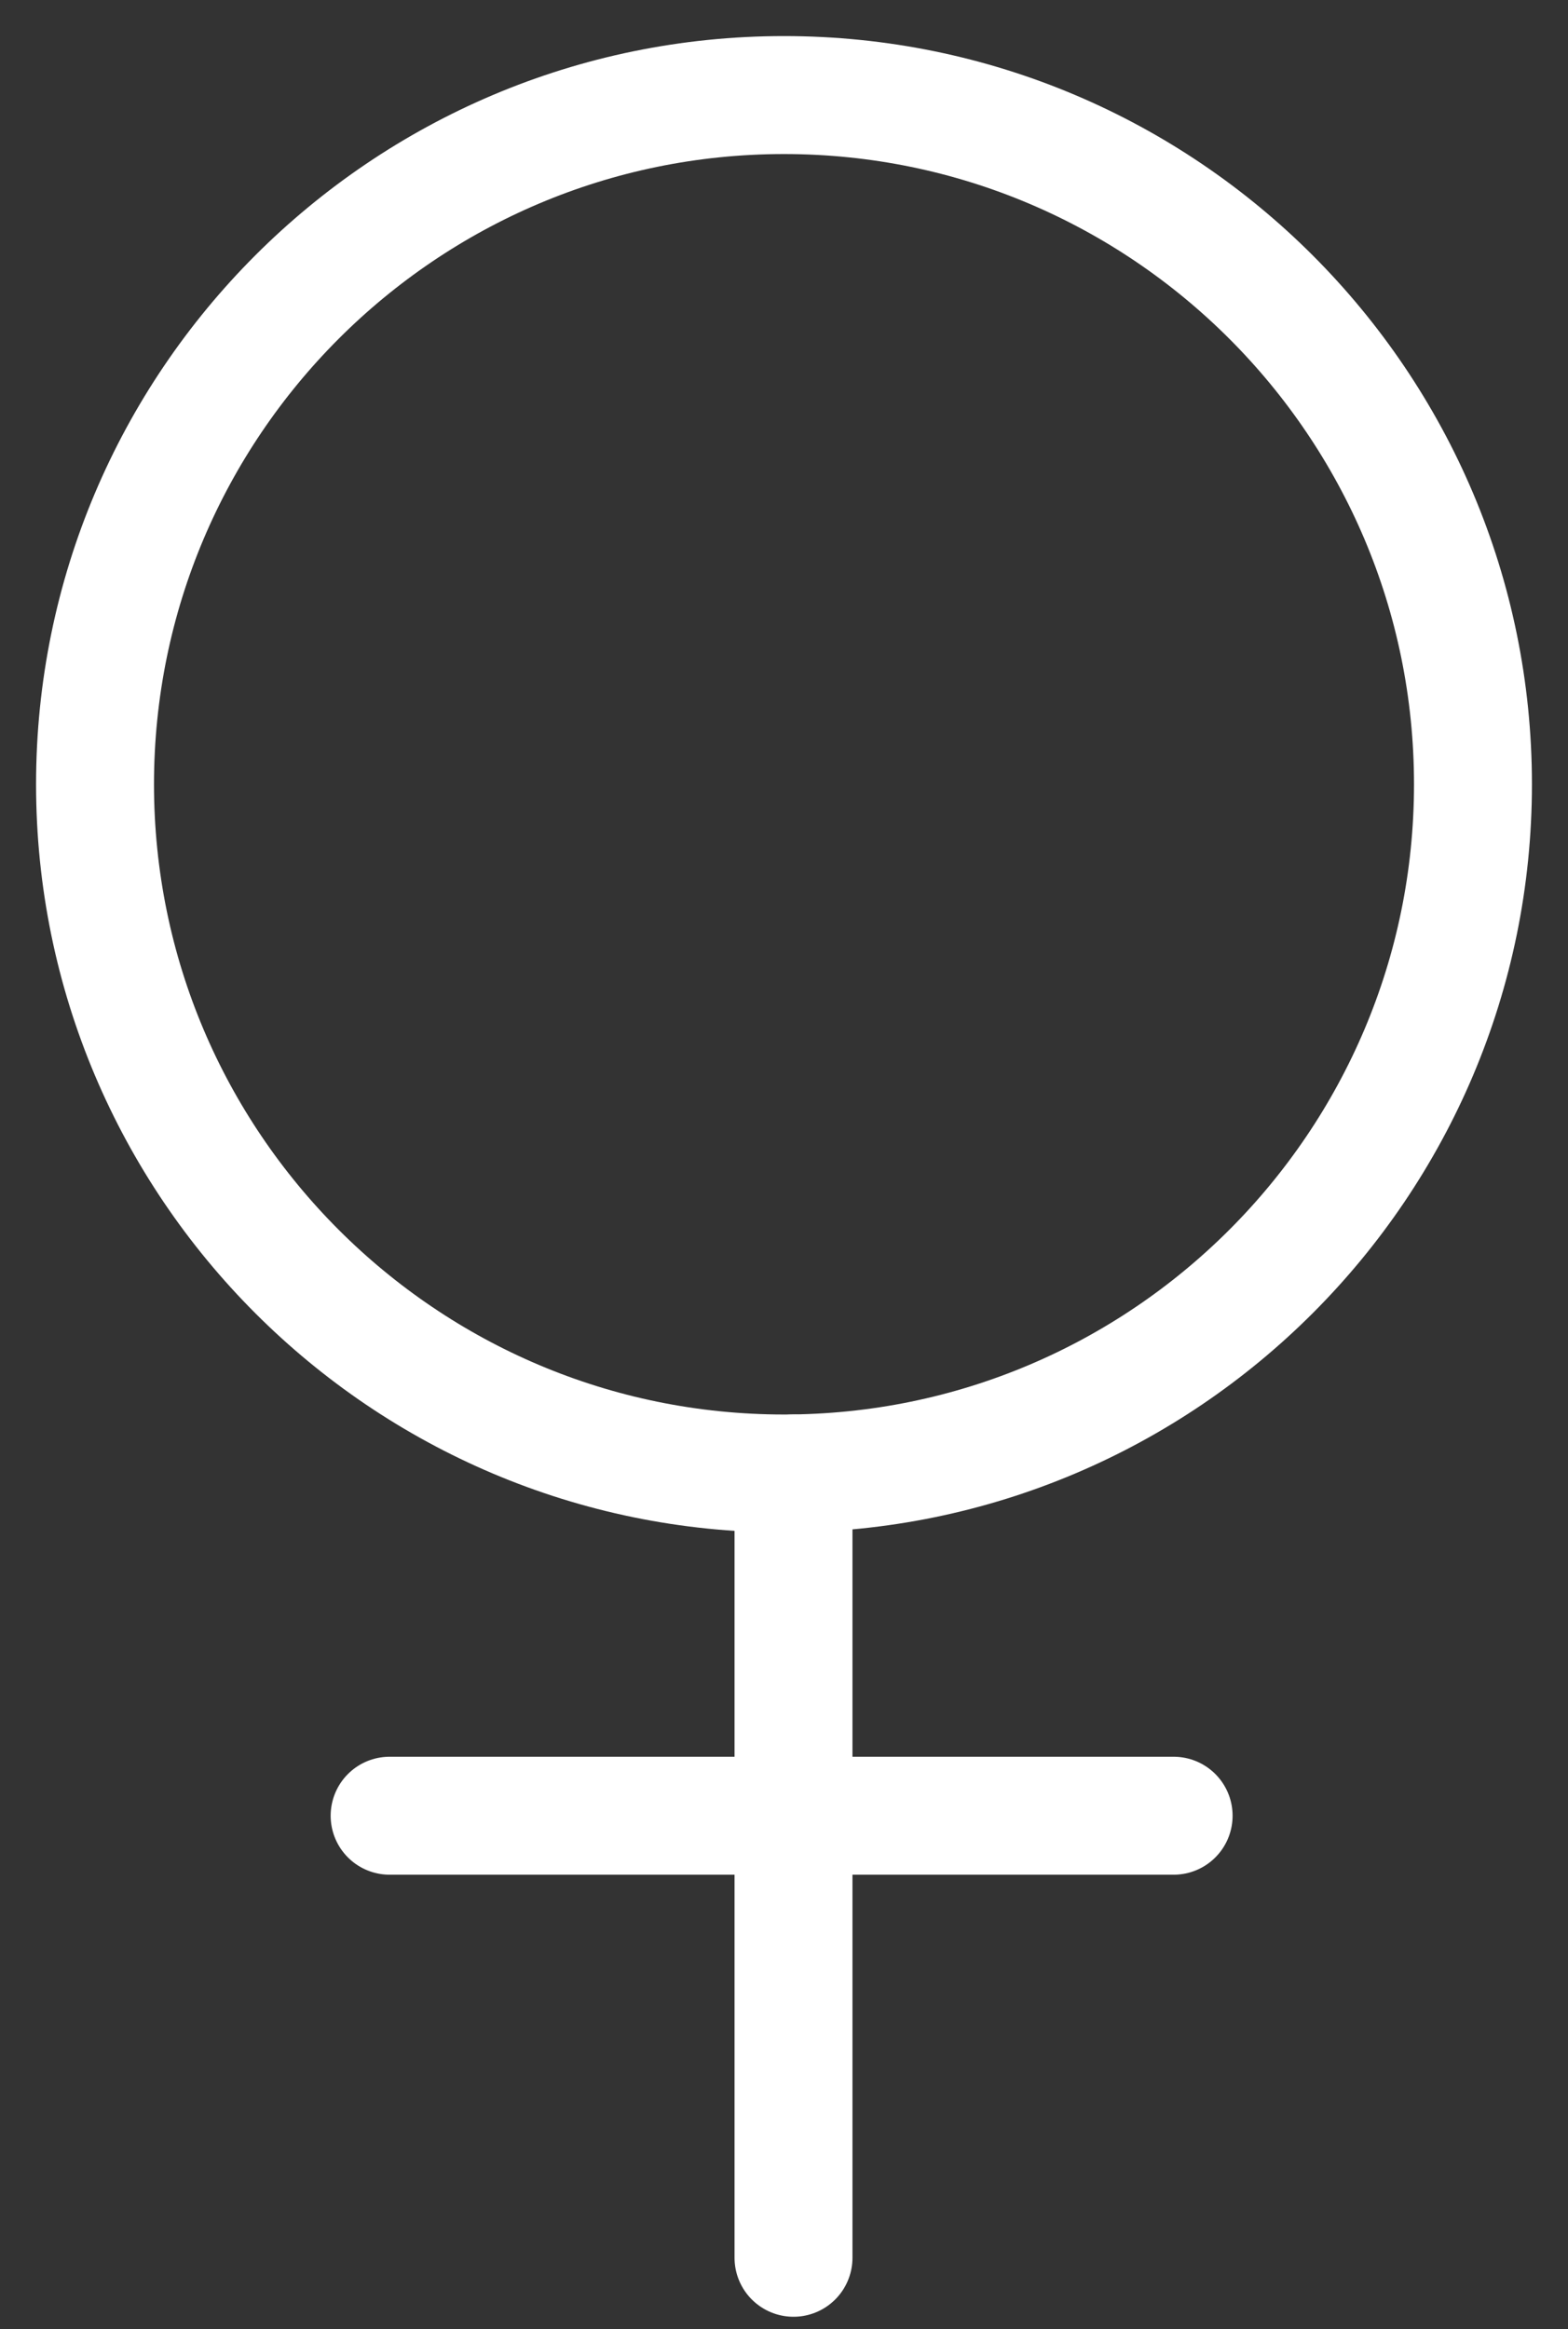
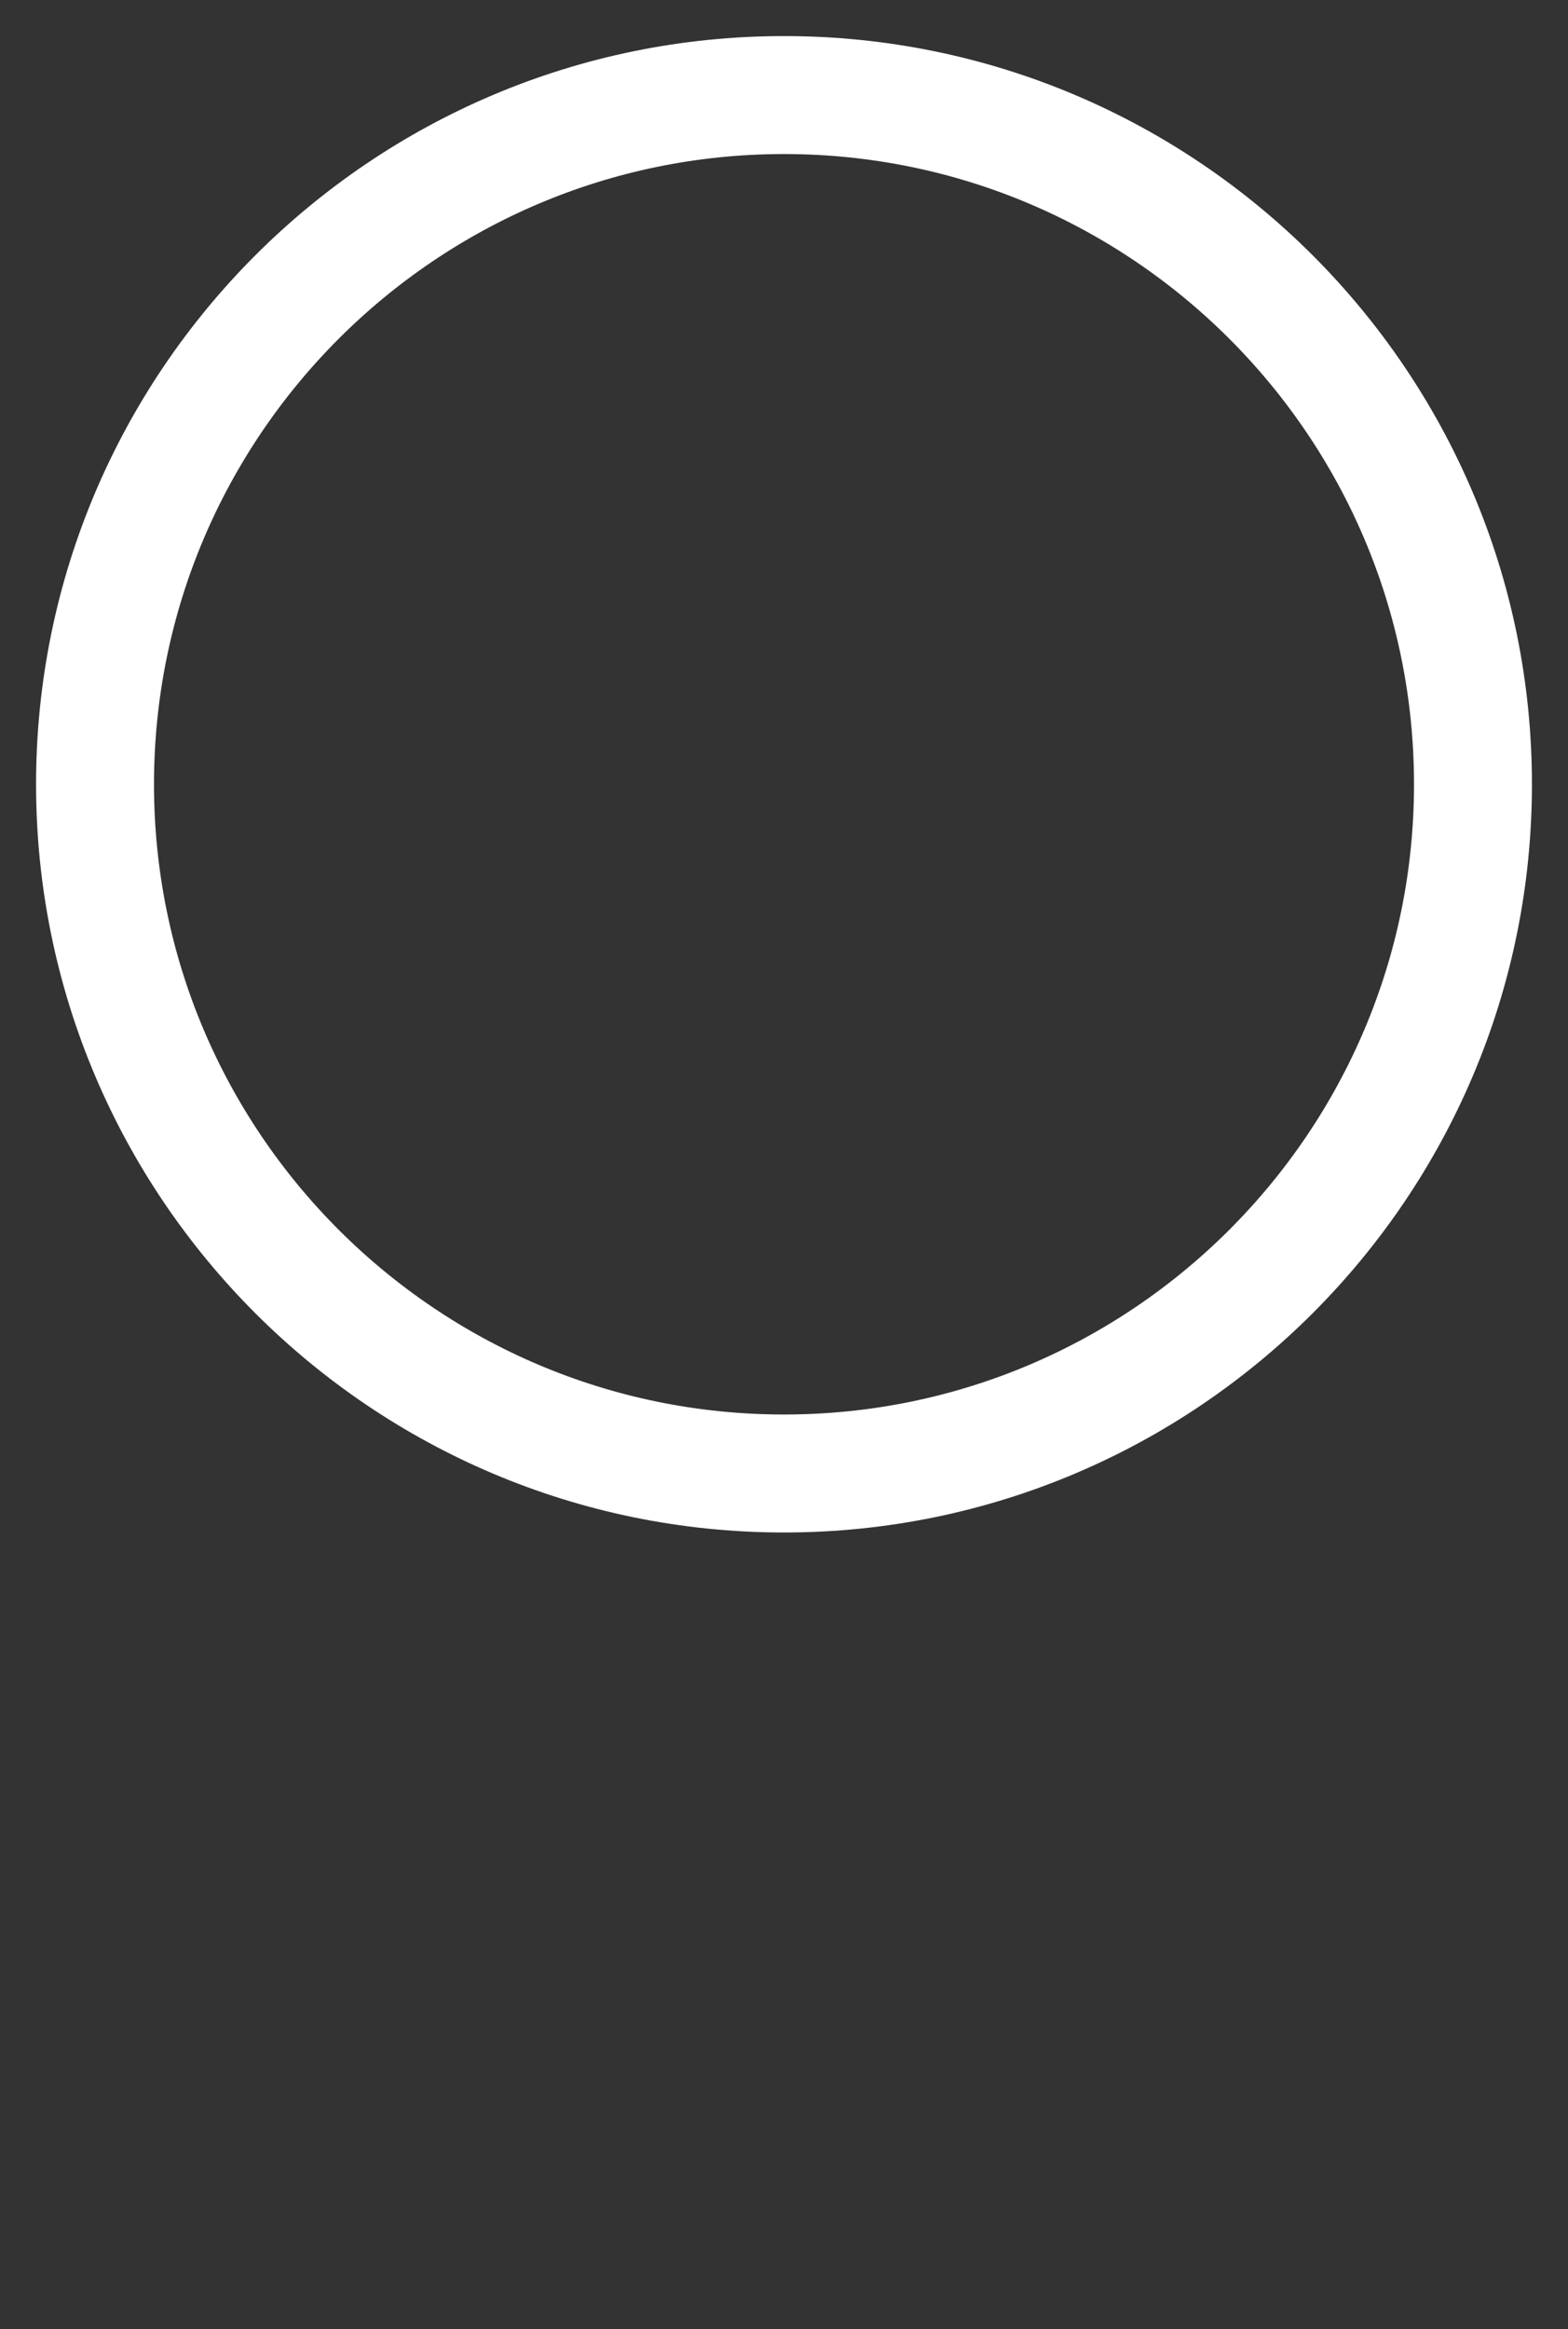
<svg xmlns="http://www.w3.org/2000/svg" fill="white" version="1.1" id="Layer_1" x="0px" y="0px" viewBox="0 0 33 49" style="enable-background:new 0 0 33 49;" xml:space="preserve">
  <rect x="0" y="0" width="33" height="49" fill="#333333" stroke="none" />
  <style type="text/css">
	.st0{fill:none;stroke:#ffffff;stroke-width:2.482;stroke-linecap:round;stroke-linejoin:round;}
</style>
  <path id="Stroke-1" class="st0" d="M31,16.5c0,8-6.5,14.5-14.5,14.5C8.5,31,2,24.5,2,16.5C2,8.5,8.5,2,16.5,2C24.5,2,31,8.5,31,16.5  z" />
-   <line id="Stroke-3" class="st0" x1="16.7" y1="47.5" x2="16.7" y2="31" />
-   <line id="Stroke-5" class="st0" x1="8.2" y1="38.2" x2="24.7" y2="38.2" />
</svg>